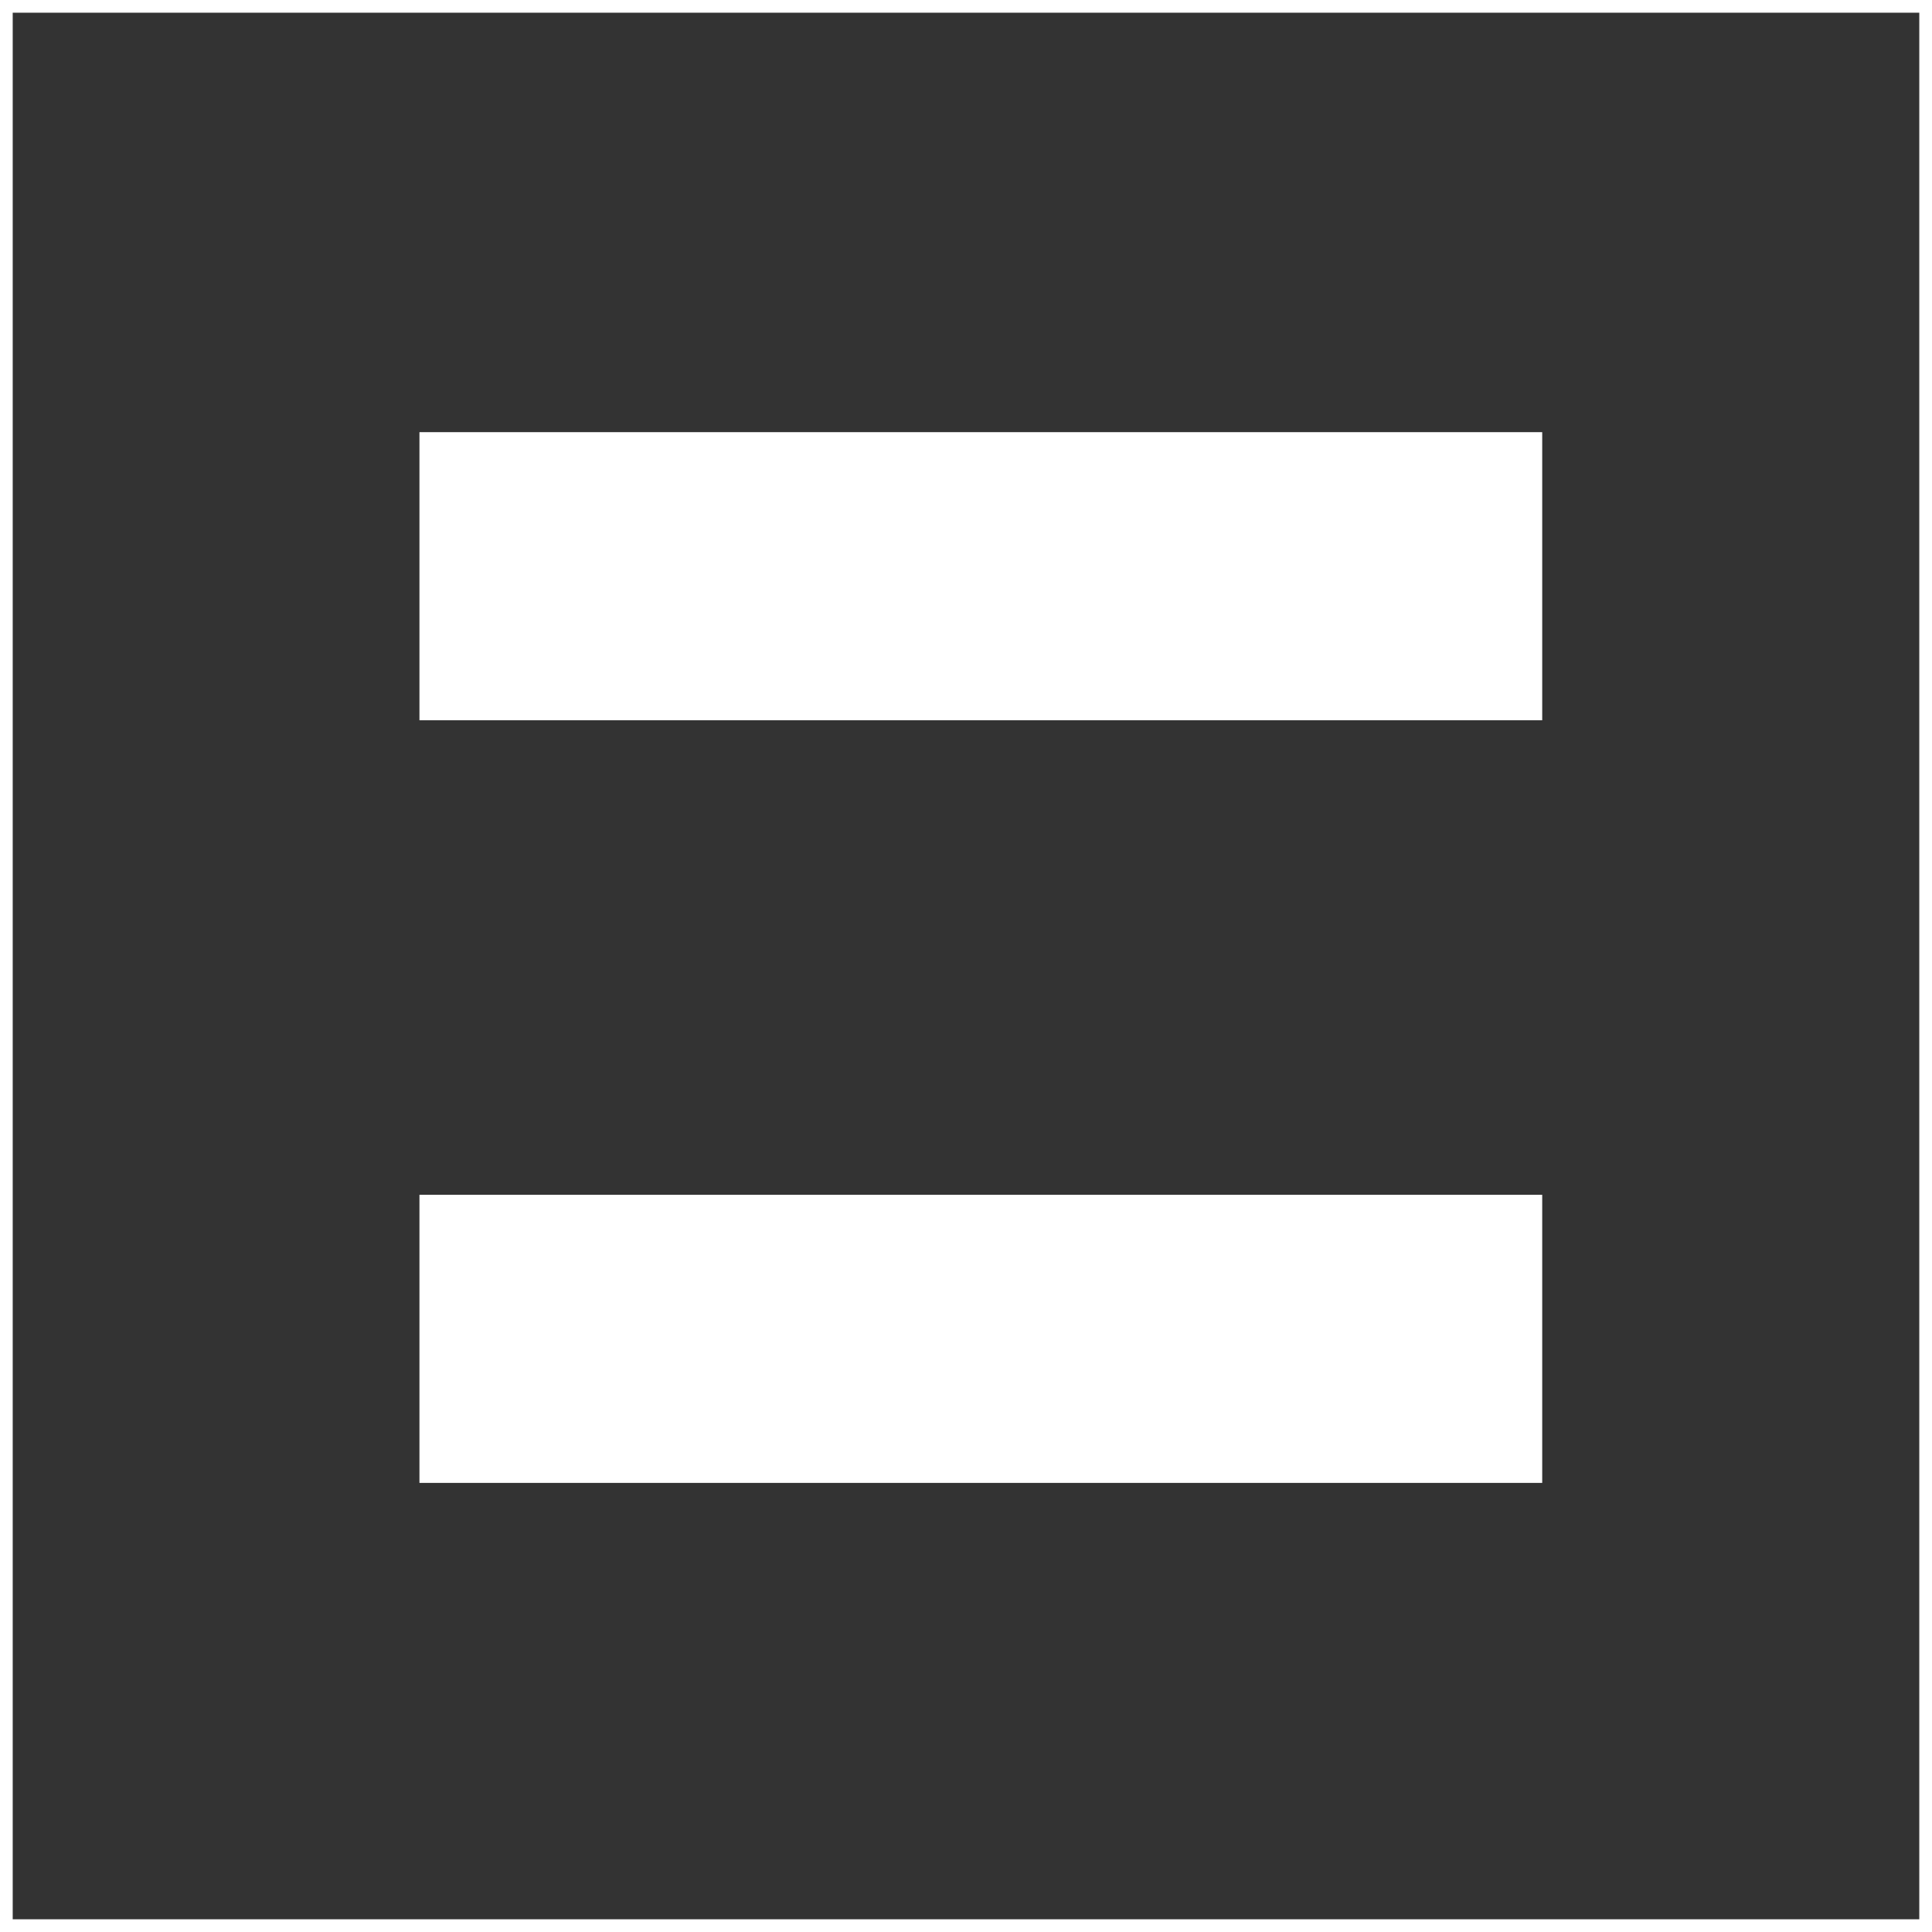
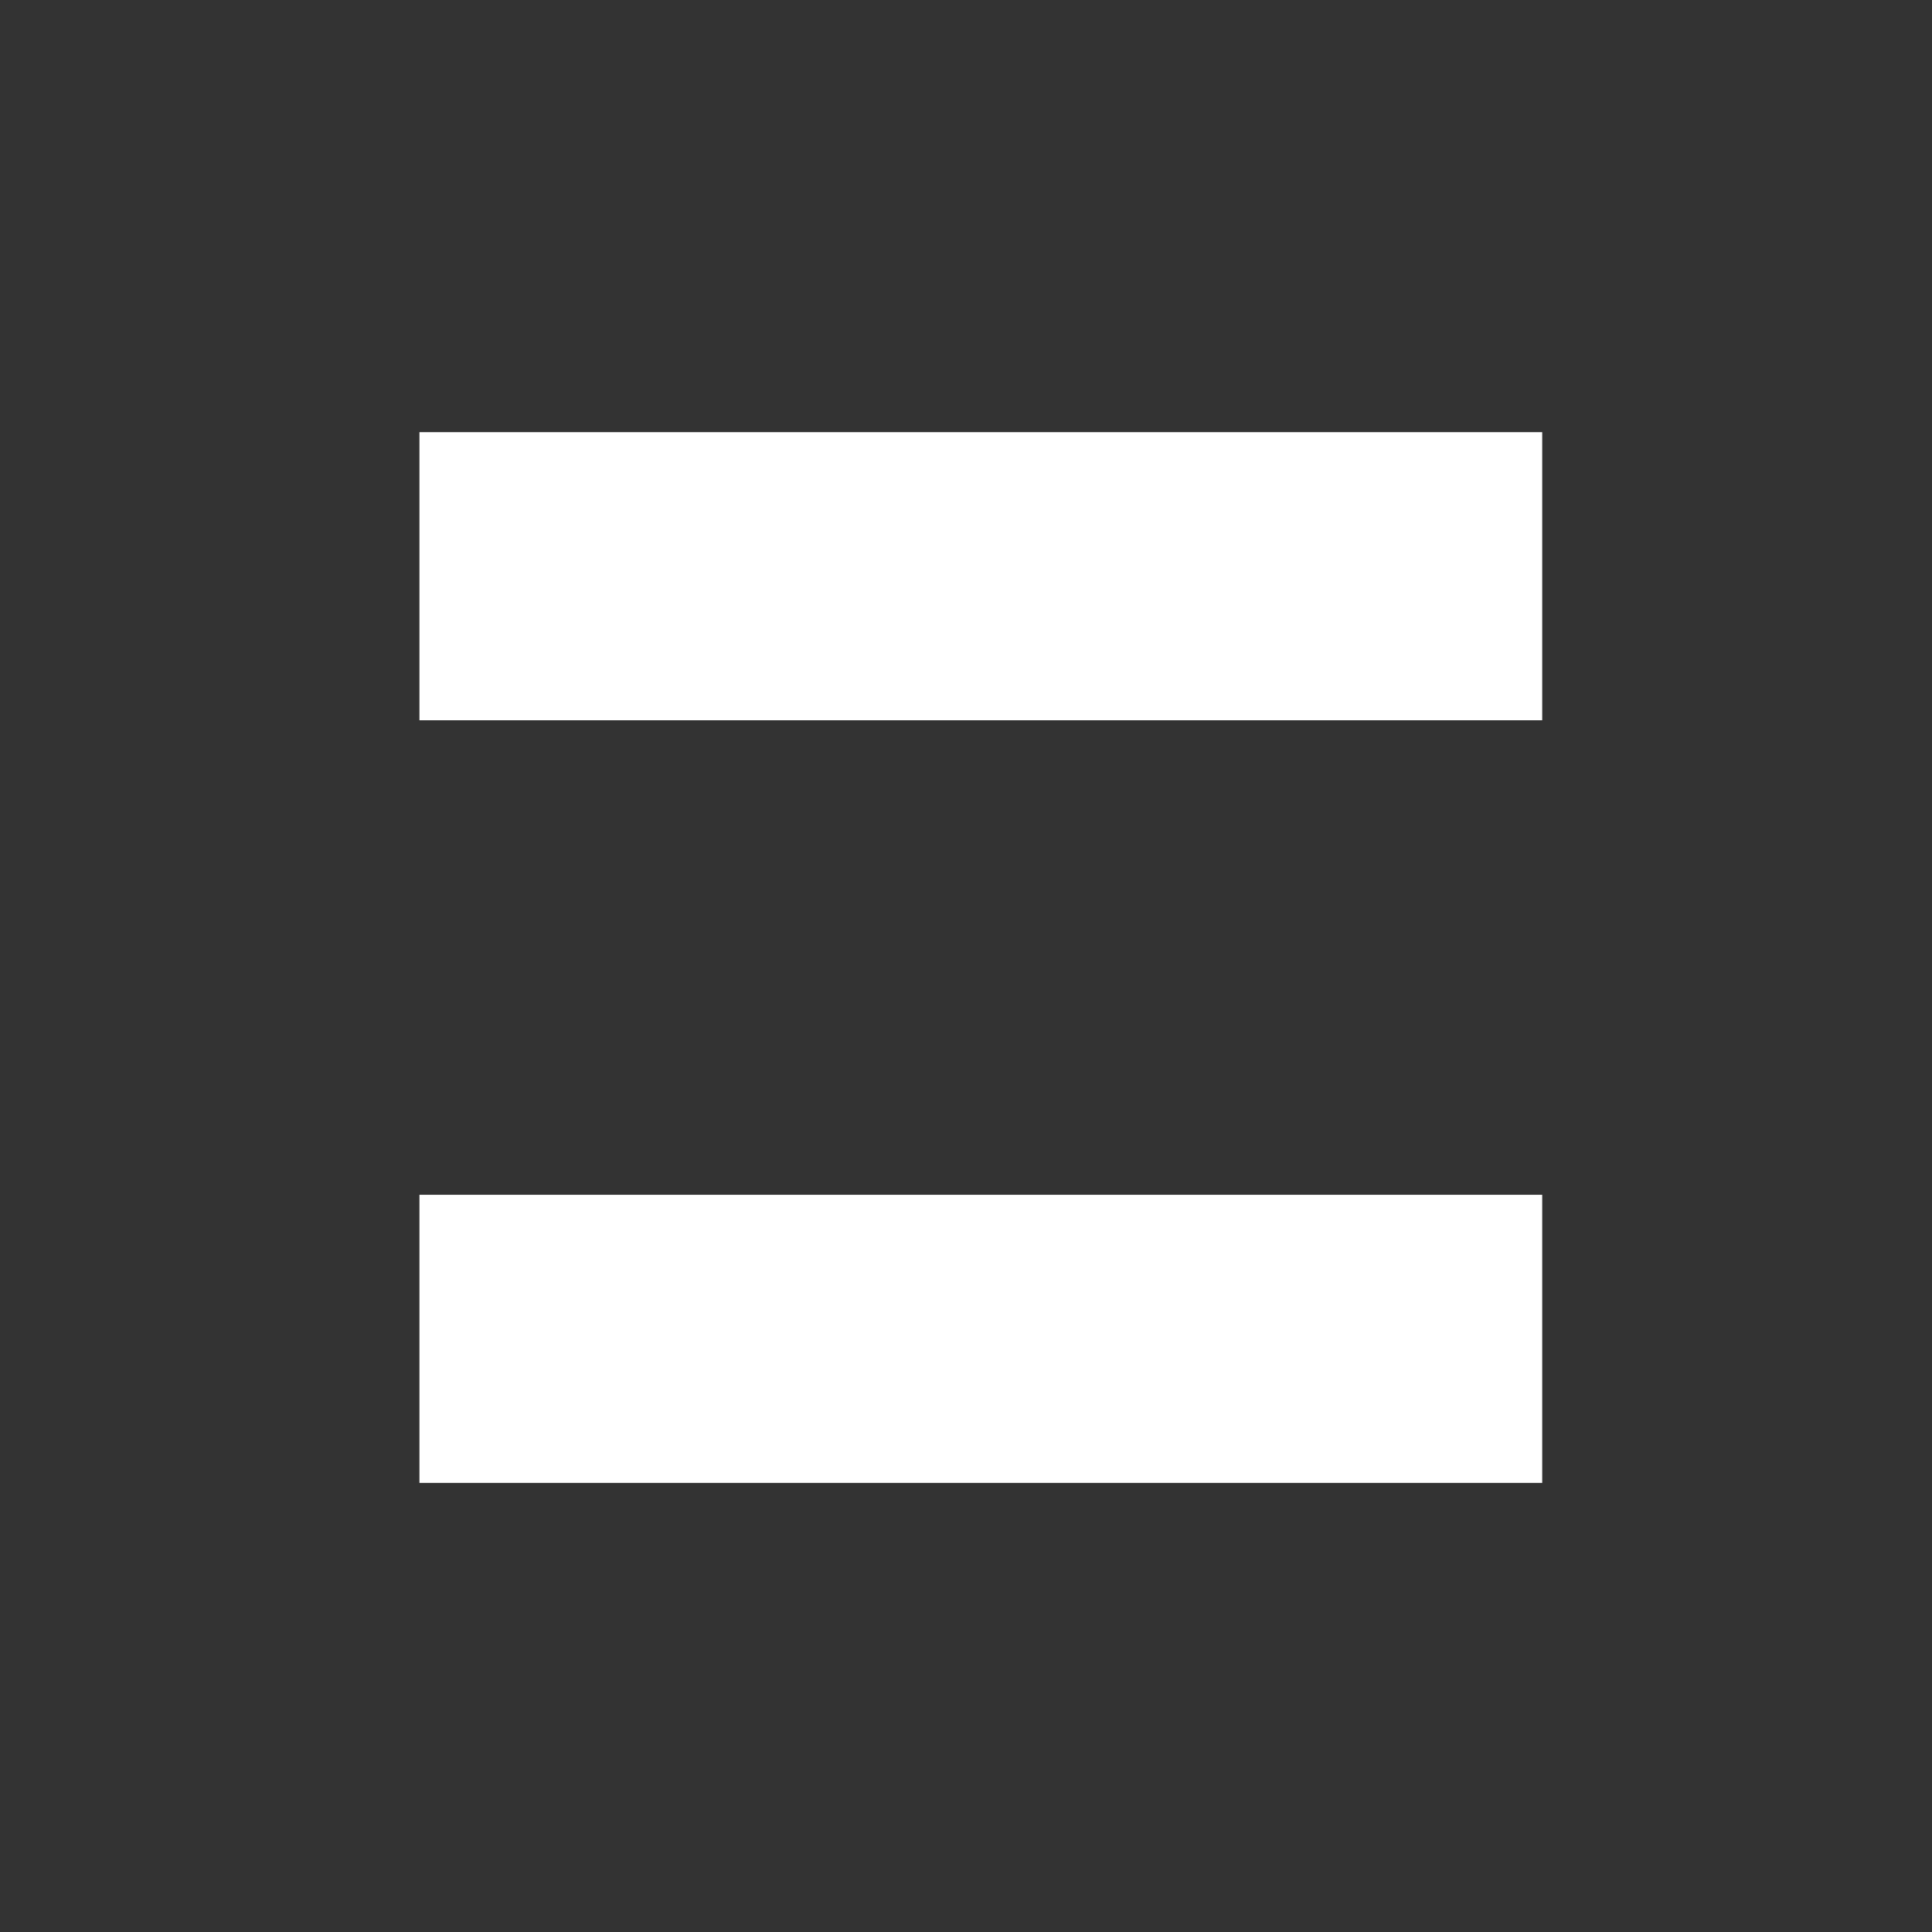
<svg xmlns="http://www.w3.org/2000/svg" width="456" height="456" viewBox="0 0 456 456" fill="none">
  <rect x="0" y="0" width="456" height="456" fill="#333333" stroke="none" />
-   <rect x="1.5" y="1.5" width="453" height="453" stroke="white" stroke-width="3" />
  <rect x="99" y="282" width="265" height="68" fill="white" />
  <rect x="99" y="102" width="265" height="68" fill="white" />
</svg>